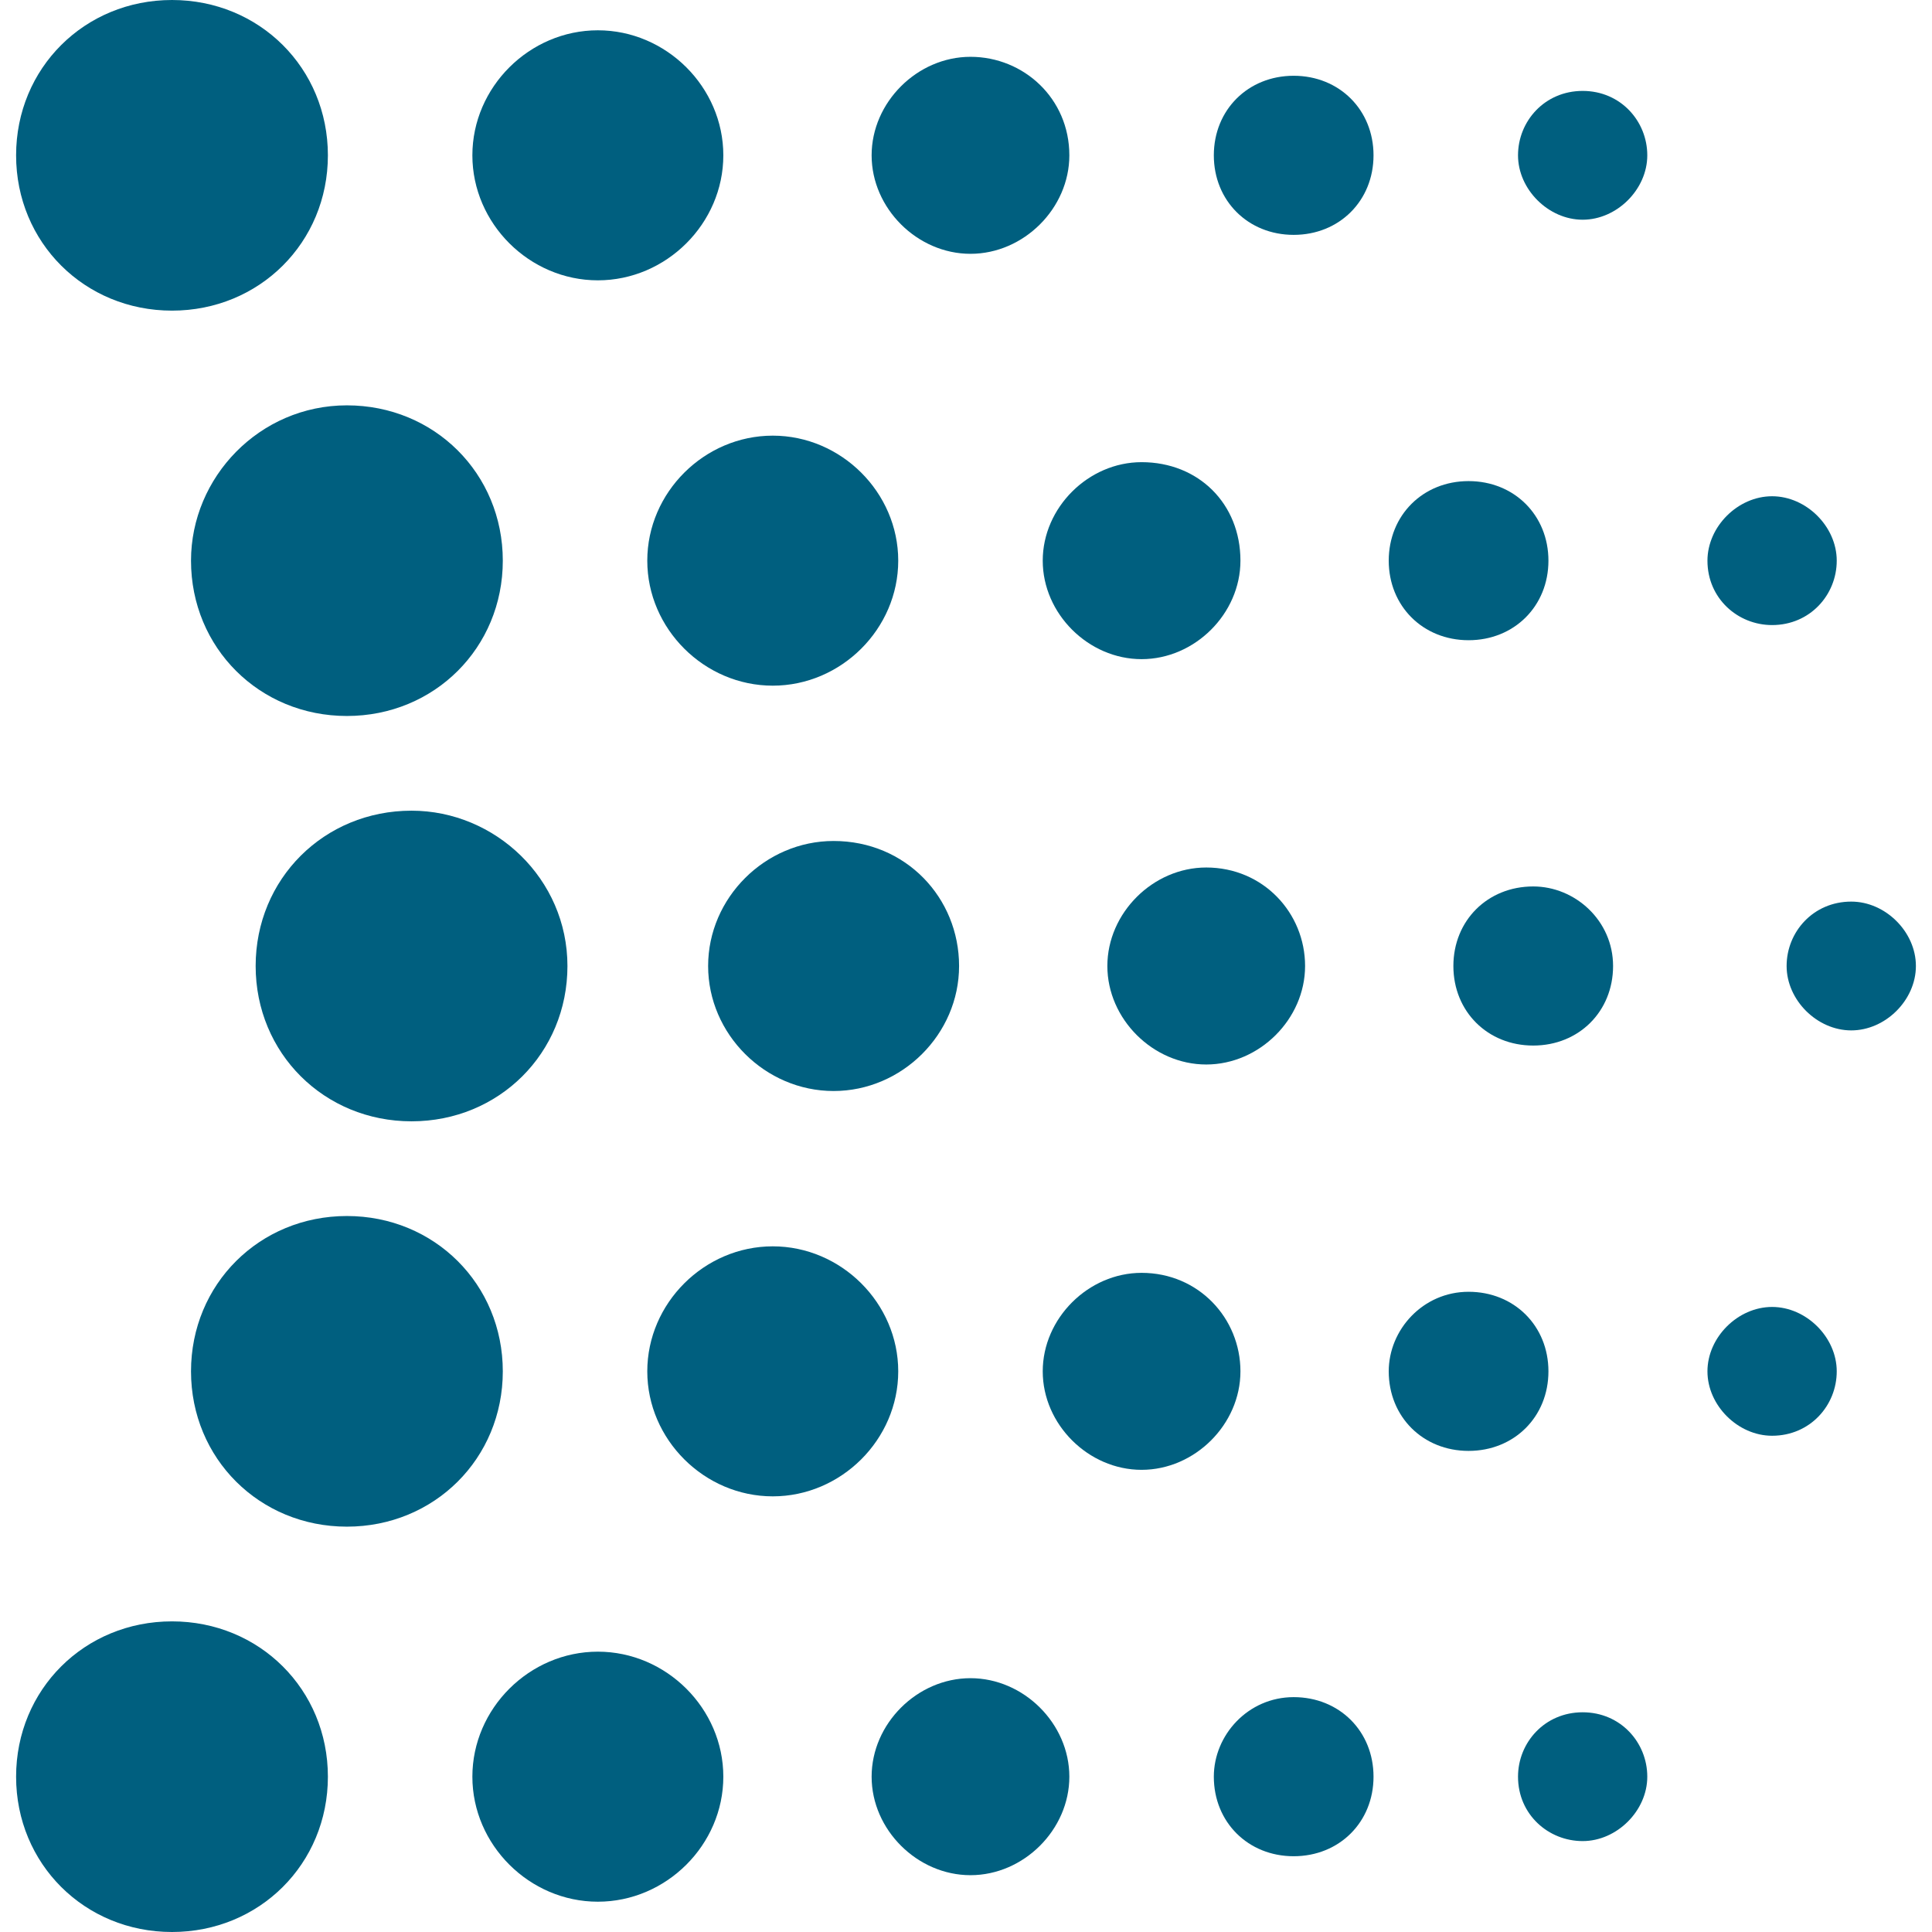
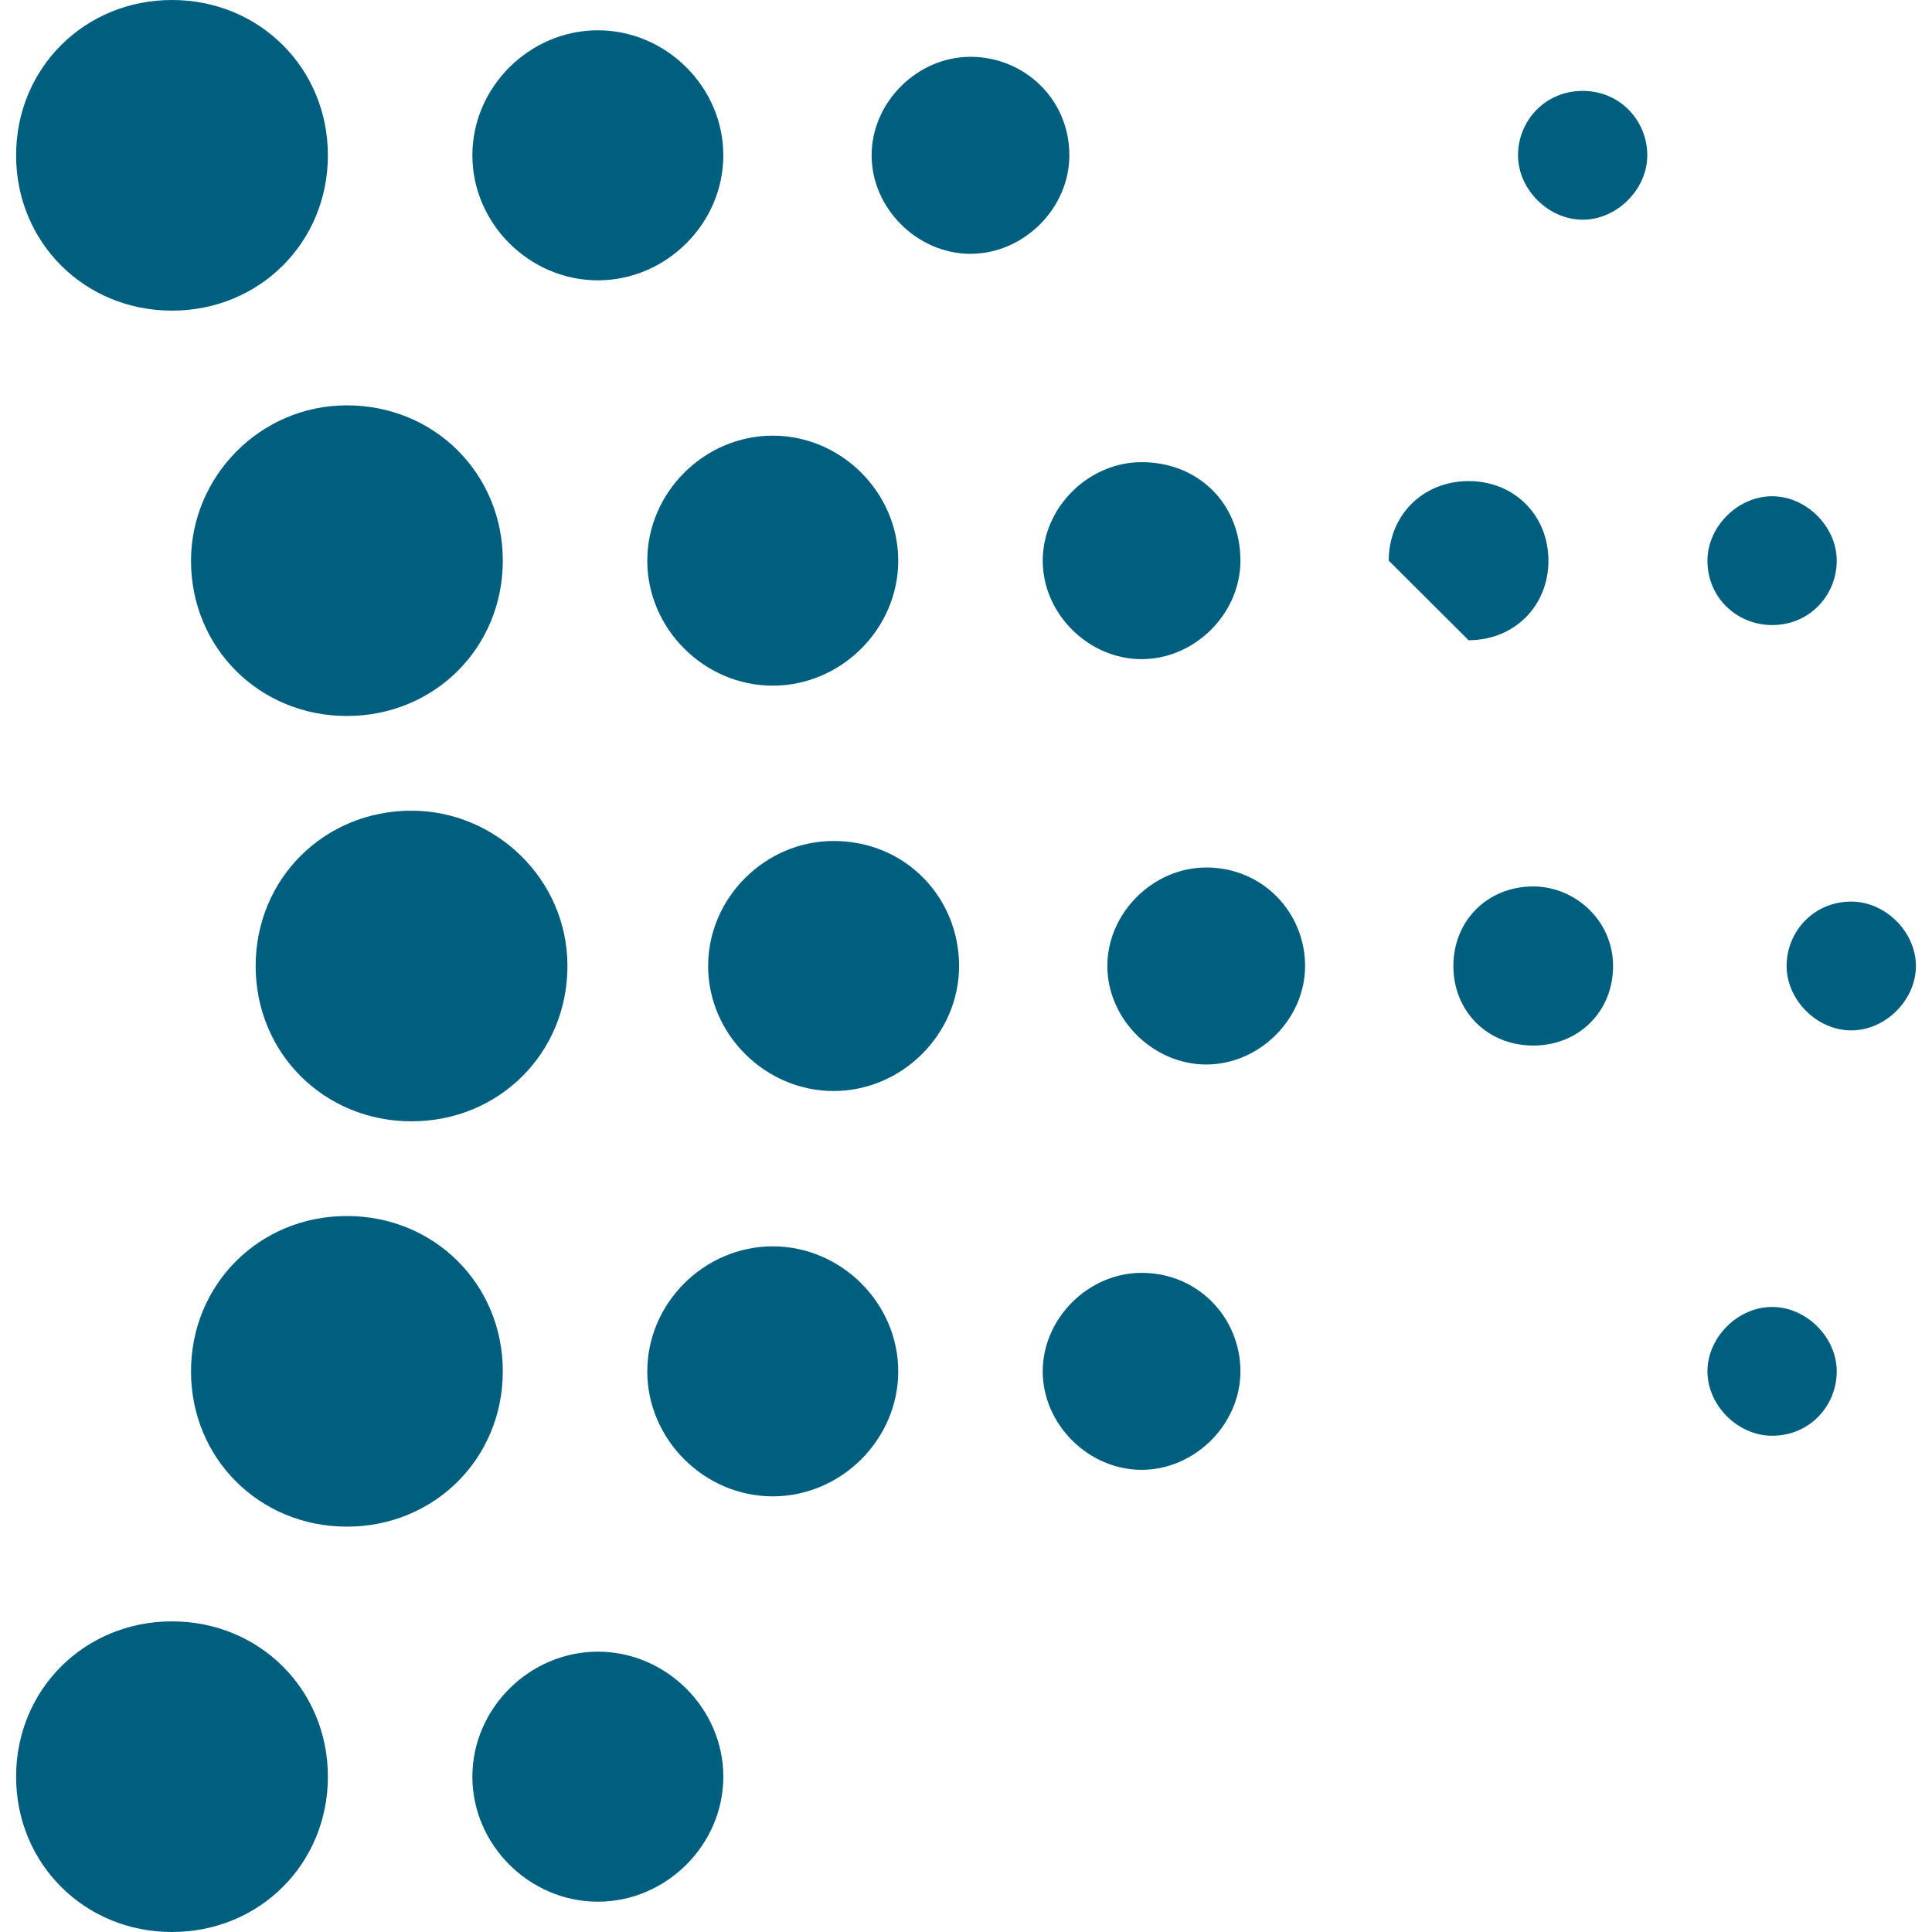
<svg xmlns="http://www.w3.org/2000/svg" width="120" height="120" viewBox="0 0 120 120" fill="none">
  <path d="M25.561 69.647C30.993 69.647 35.245 65.412 35.245 60C35.245 54.588 30.757 50.353 25.561 50.353C20.13 50.353 15.879 54.588 15.879 60C15.879 65.412 20.13 69.647 25.561 69.647Z" fill="#005F7F" />
  <path d="M21.547 94.823C26.979 94.823 31.23 90.588 31.23 85.177C31.23 79.765 26.979 75.529 21.547 75.529C16.115 75.529 11.864 79.765 11.864 85.177C11.864 90.588 16.115 94.823 21.547 94.823Z" fill="#005F7F" />
  <path d="M21.547 44.471C26.979 44.471 31.23 40.235 31.23 34.824C31.23 29.412 26.979 25.177 21.547 25.177C16.115 25.177 11.864 29.647 11.864 34.824C11.864 40.235 16.115 44.471 21.547 44.471Z" fill="#005F7F" />
  <path d="M10.683 19.294C16.115 19.294 20.366 15.059 20.366 9.647C20.366 4.235 16.115 0 10.683 0C5.251 0 1 4.235 1 9.647C1 15.059 5.251 19.294 10.683 19.294Z" fill="#005F7F" />
  <path d="M10.683 120C16.115 120 20.366 115.765 20.366 110.353C20.366 104.941 16.115 100.706 10.683 100.706C5.251 100.706 1 104.941 1 110.353C1 115.765 5.251 120 10.683 120Z" fill="#005F7F" />
  <path d="M51.776 67.765C56.027 67.765 59.57 64.235 59.57 60C59.57 55.765 56.264 52.235 51.776 52.235C47.525 52.235 43.983 55.765 43.983 60C43.983 64.235 47.525 67.765 51.776 67.765Z" fill="#005F7F" />
  <path d="M47.998 92.941C52.249 92.941 55.791 89.412 55.791 85.177C55.791 80.941 52.249 77.412 47.998 77.412C43.746 77.412 40.204 80.941 40.204 85.177C40.204 89.412 43.746 92.941 47.998 92.941Z" fill="#005F7F" />
  <path d="M47.998 42.588C52.249 42.588 55.791 39.059 55.791 34.824C55.791 30.588 52.249 27.059 47.998 27.059C43.746 27.059 40.204 30.588 40.204 34.824C40.204 39.059 43.746 42.588 47.998 42.588Z" fill="#005F7F" />
  <path d="M37.134 17.412C41.385 17.412 44.927 13.882 44.927 9.647C44.927 5.412 41.385 1.882 37.134 1.882C32.883 1.882 29.34 5.412 29.34 9.647C29.34 13.882 32.883 17.412 37.134 17.412Z" fill="#005F7F" />
  <path d="M37.134 118.118C41.385 118.118 44.927 114.588 44.927 110.353C44.927 106.118 41.385 102.588 37.134 102.588C32.883 102.588 29.34 106.118 29.34 110.353C29.34 114.588 32.883 118.118 37.134 118.118Z" fill="#005F7F" />
  <path d="M74.921 66.118C78.227 66.118 81.061 63.294 81.061 60C81.061 56.706 78.463 53.882 74.921 53.882C71.615 53.882 68.78 56.706 68.78 60C68.78 63.294 71.615 66.118 74.921 66.118Z" fill="#005F7F" />
  <path d="M70.906 91.294C74.212 91.294 77.046 88.471 77.046 85.177C77.046 81.882 74.448 79.059 70.906 79.059C67.6 79.059 64.766 81.882 64.766 85.177C64.766 88.471 67.6 91.294 70.906 91.294Z" fill="#005F7F" />
  <path d="M70.906 40.941C74.212 40.941 77.046 38.118 77.046 34.824C77.046 31.294 74.448 28.706 70.906 28.706C67.6 28.706 64.766 31.529 64.766 34.824C64.766 38.118 67.6 40.941 70.906 40.941Z" fill="#005F7F" />
  <path d="M60.278 15.765C63.585 15.765 66.419 12.941 66.419 9.647C66.419 6.118 63.585 3.529 60.278 3.529C56.972 3.529 54.138 6.353 54.138 9.647C54.138 12.941 56.972 15.765 60.278 15.765Z" fill="#005F7F" />
-   <path d="M60.278 116.471C63.585 116.471 66.419 113.647 66.419 110.353C66.419 107.059 63.585 104.235 60.278 104.235C56.972 104.235 54.138 107.059 54.138 110.353C54.138 113.647 56.972 116.471 60.278 116.471Z" fill="#005F7F" />
  <path d="M95.231 64.941C98.065 64.941 100.191 62.824 100.191 60C100.191 57.176 97.829 55.059 95.231 55.059C92.397 55.059 90.272 57.176 90.272 60C90.272 62.824 92.397 64.941 95.231 64.941Z" fill="#005F7F" />
-   <path d="M91.216 90.118C94.05 90.118 96.176 88 96.176 85.177C96.176 82.353 94.05 80.235 91.216 80.235C88.382 80.235 86.257 82.588 86.257 85.177C86.257 88 88.382 90.118 91.216 90.118Z" fill="#005F7F" />
-   <path d="M91.216 39.765C94.05 39.765 96.176 37.647 96.176 34.824C96.176 32 94.05 29.882 91.216 29.882C88.382 29.882 86.257 32 86.257 34.824C86.257 37.647 88.382 39.765 91.216 39.765Z" fill="#005F7F" />
-   <path d="M80.353 14.588C83.187 14.588 85.312 12.471 85.312 9.647C85.312 6.824 83.187 4.706 80.353 4.706C77.519 4.706 75.393 6.824 75.393 9.647C75.393 12.471 77.519 14.588 80.353 14.588Z" fill="#005F7F" />
-   <path d="M80.353 115.294C83.187 115.294 85.312 113.176 85.312 110.353C85.312 107.529 83.187 105.412 80.353 105.412C77.519 105.412 75.393 107.765 75.393 110.353C75.393 113.176 77.519 115.294 80.353 115.294Z" fill="#005F7F" />
+   <path d="M91.216 39.765C94.05 39.765 96.176 37.647 96.176 34.824C96.176 32 94.05 29.882 91.216 29.882C88.382 29.882 86.257 32 86.257 34.824Z" fill="#005F7F" />
  <path d="M114.985 64C117.111 64 119 62.118 119 60C119 57.882 117.111 56 114.985 56C112.623 56 110.97 57.882 110.97 60C110.97 62.118 112.86 64 114.985 64Z" fill="#005F7F" />
  <path d="M110.068 89.177C112.429 89.177 114.083 87.294 114.083 85.177C114.083 83.059 112.193 81.177 110.068 81.177C107.942 81.177 106.053 83.059 106.053 85.177C106.053 87.294 107.942 89.177 110.068 89.177Z" fill="#005F7F" />
  <path d="M110.068 38.824C112.429 38.824 114.083 36.941 114.083 34.824C114.083 32.706 112.193 30.823 110.068 30.823C107.942 30.823 106.053 32.706 106.053 34.824C106.053 37.176 107.942 38.824 110.068 38.824Z" fill="#005F7F" />
  <path d="M98.302 13.647C100.427 13.647 102.316 11.765 102.316 9.647C102.316 7.529 100.663 5.647 98.302 5.647C95.94 5.647 94.287 7.529 94.287 9.647C94.287 11.765 96.176 13.647 98.302 13.647Z" fill="#005F7F" />
-   <path d="M98.302 114.353C100.427 114.353 102.316 112.471 102.316 110.353C102.316 108.235 100.663 106.353 98.302 106.353C95.94 106.353 94.287 108.235 94.287 110.353C94.287 112.706 96.176 114.353 98.302 114.353Z" fill="#005F7F" />
</svg>